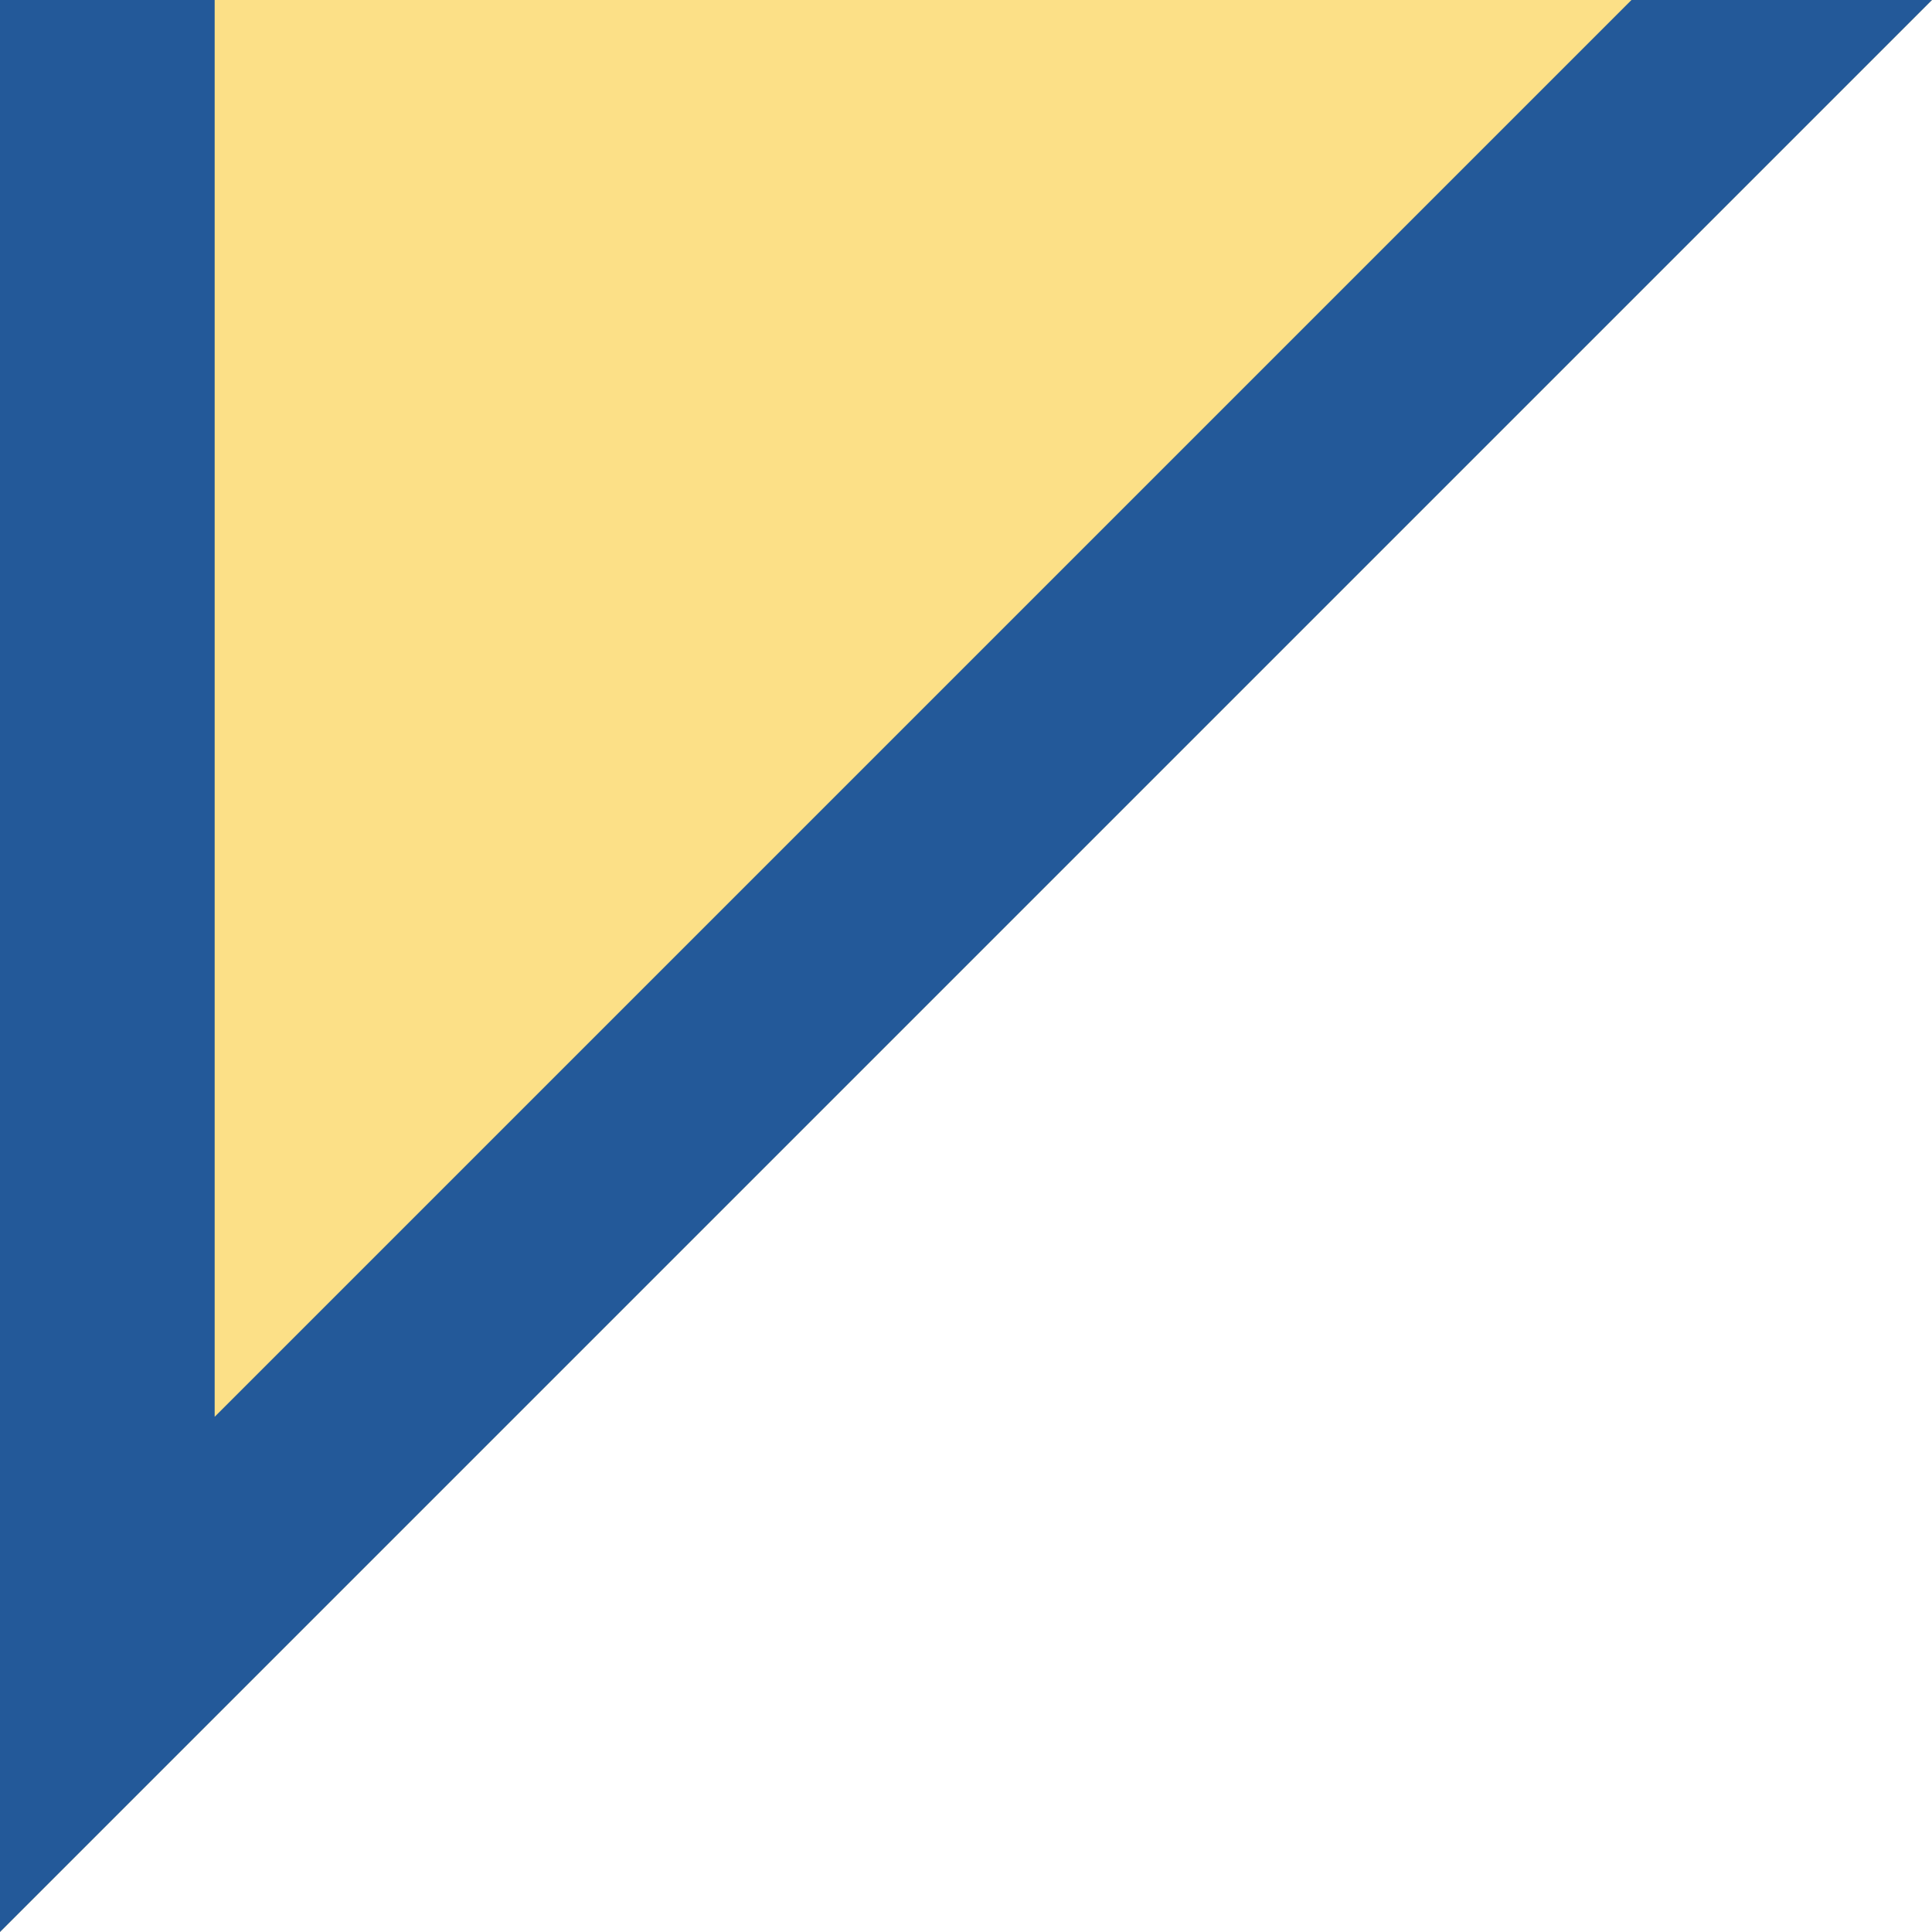
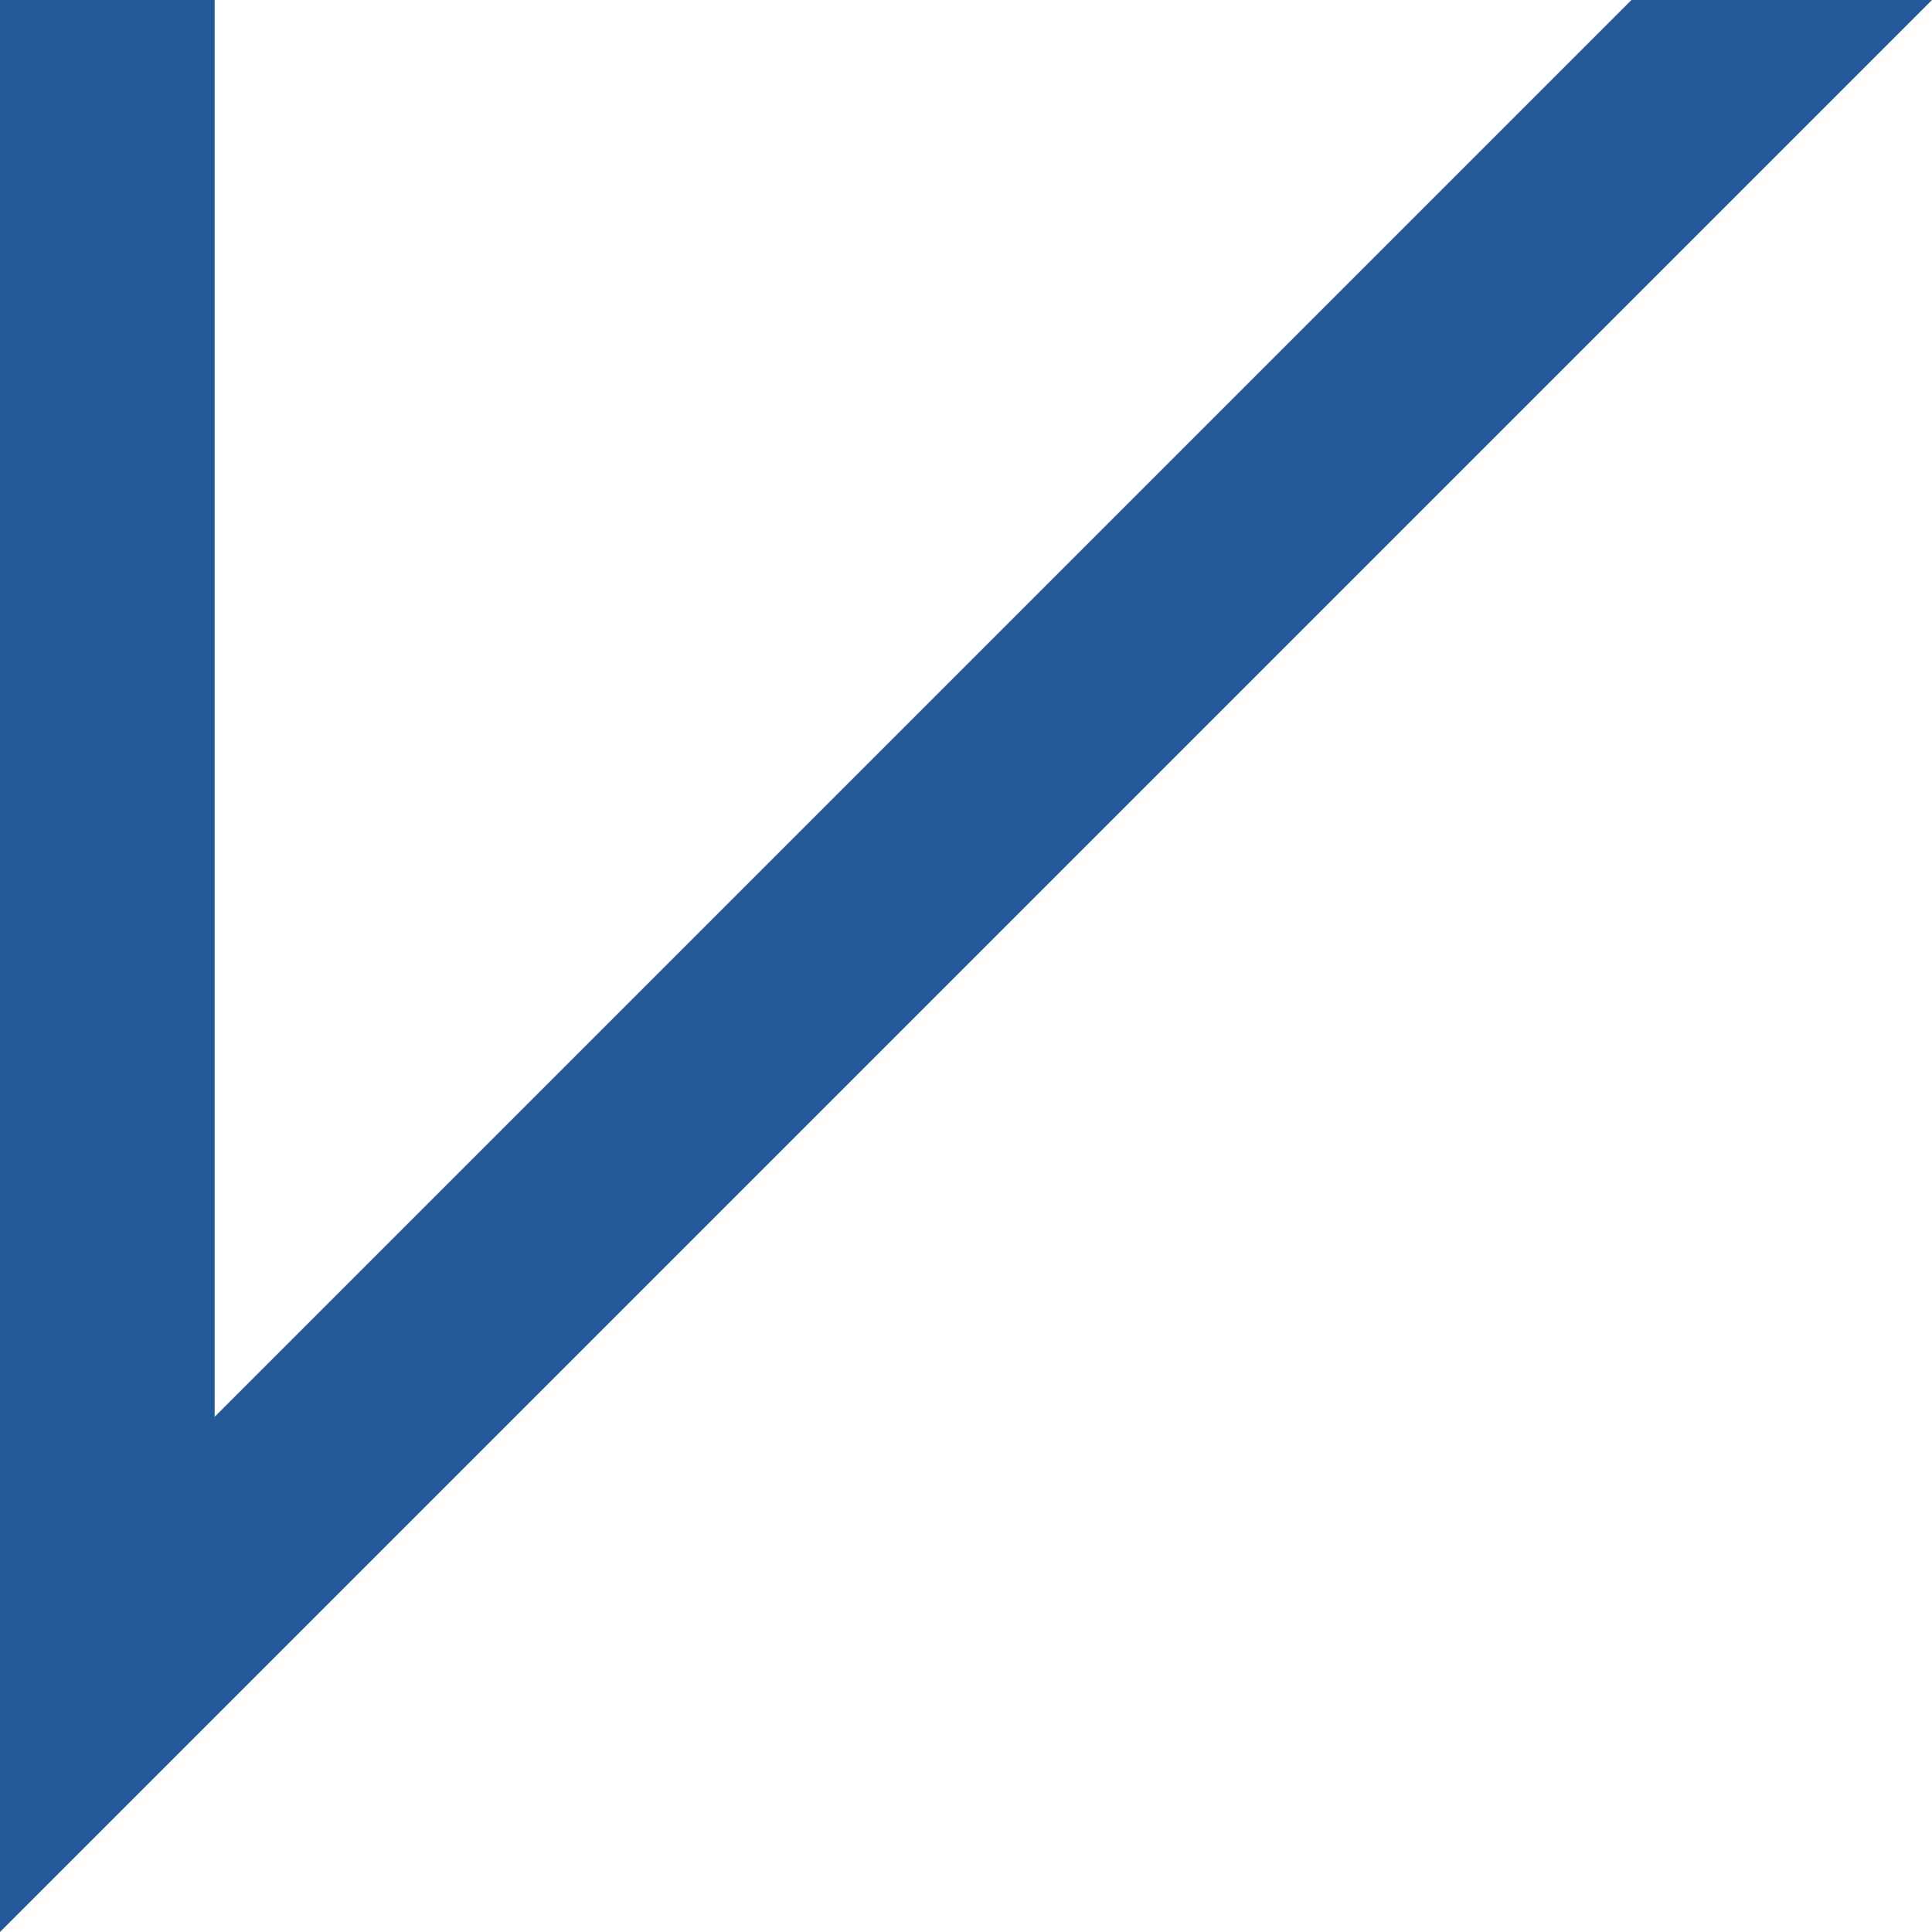
<svg xmlns="http://www.w3.org/2000/svg" x="0px" y="0px" viewBox="0 0 9 9" style="vertical-align: middle; max-width: 100%;" width="100%">
-   <polygon points="0,0 0,9 9,0" fill="rgb(252,224,135)">
-    </polygon>
  <polygon points="7.6,0 1,6.6 1,0 0,0 0,9 9,0" fill="rgb(35,89,153)">
   </polygon>
</svg>